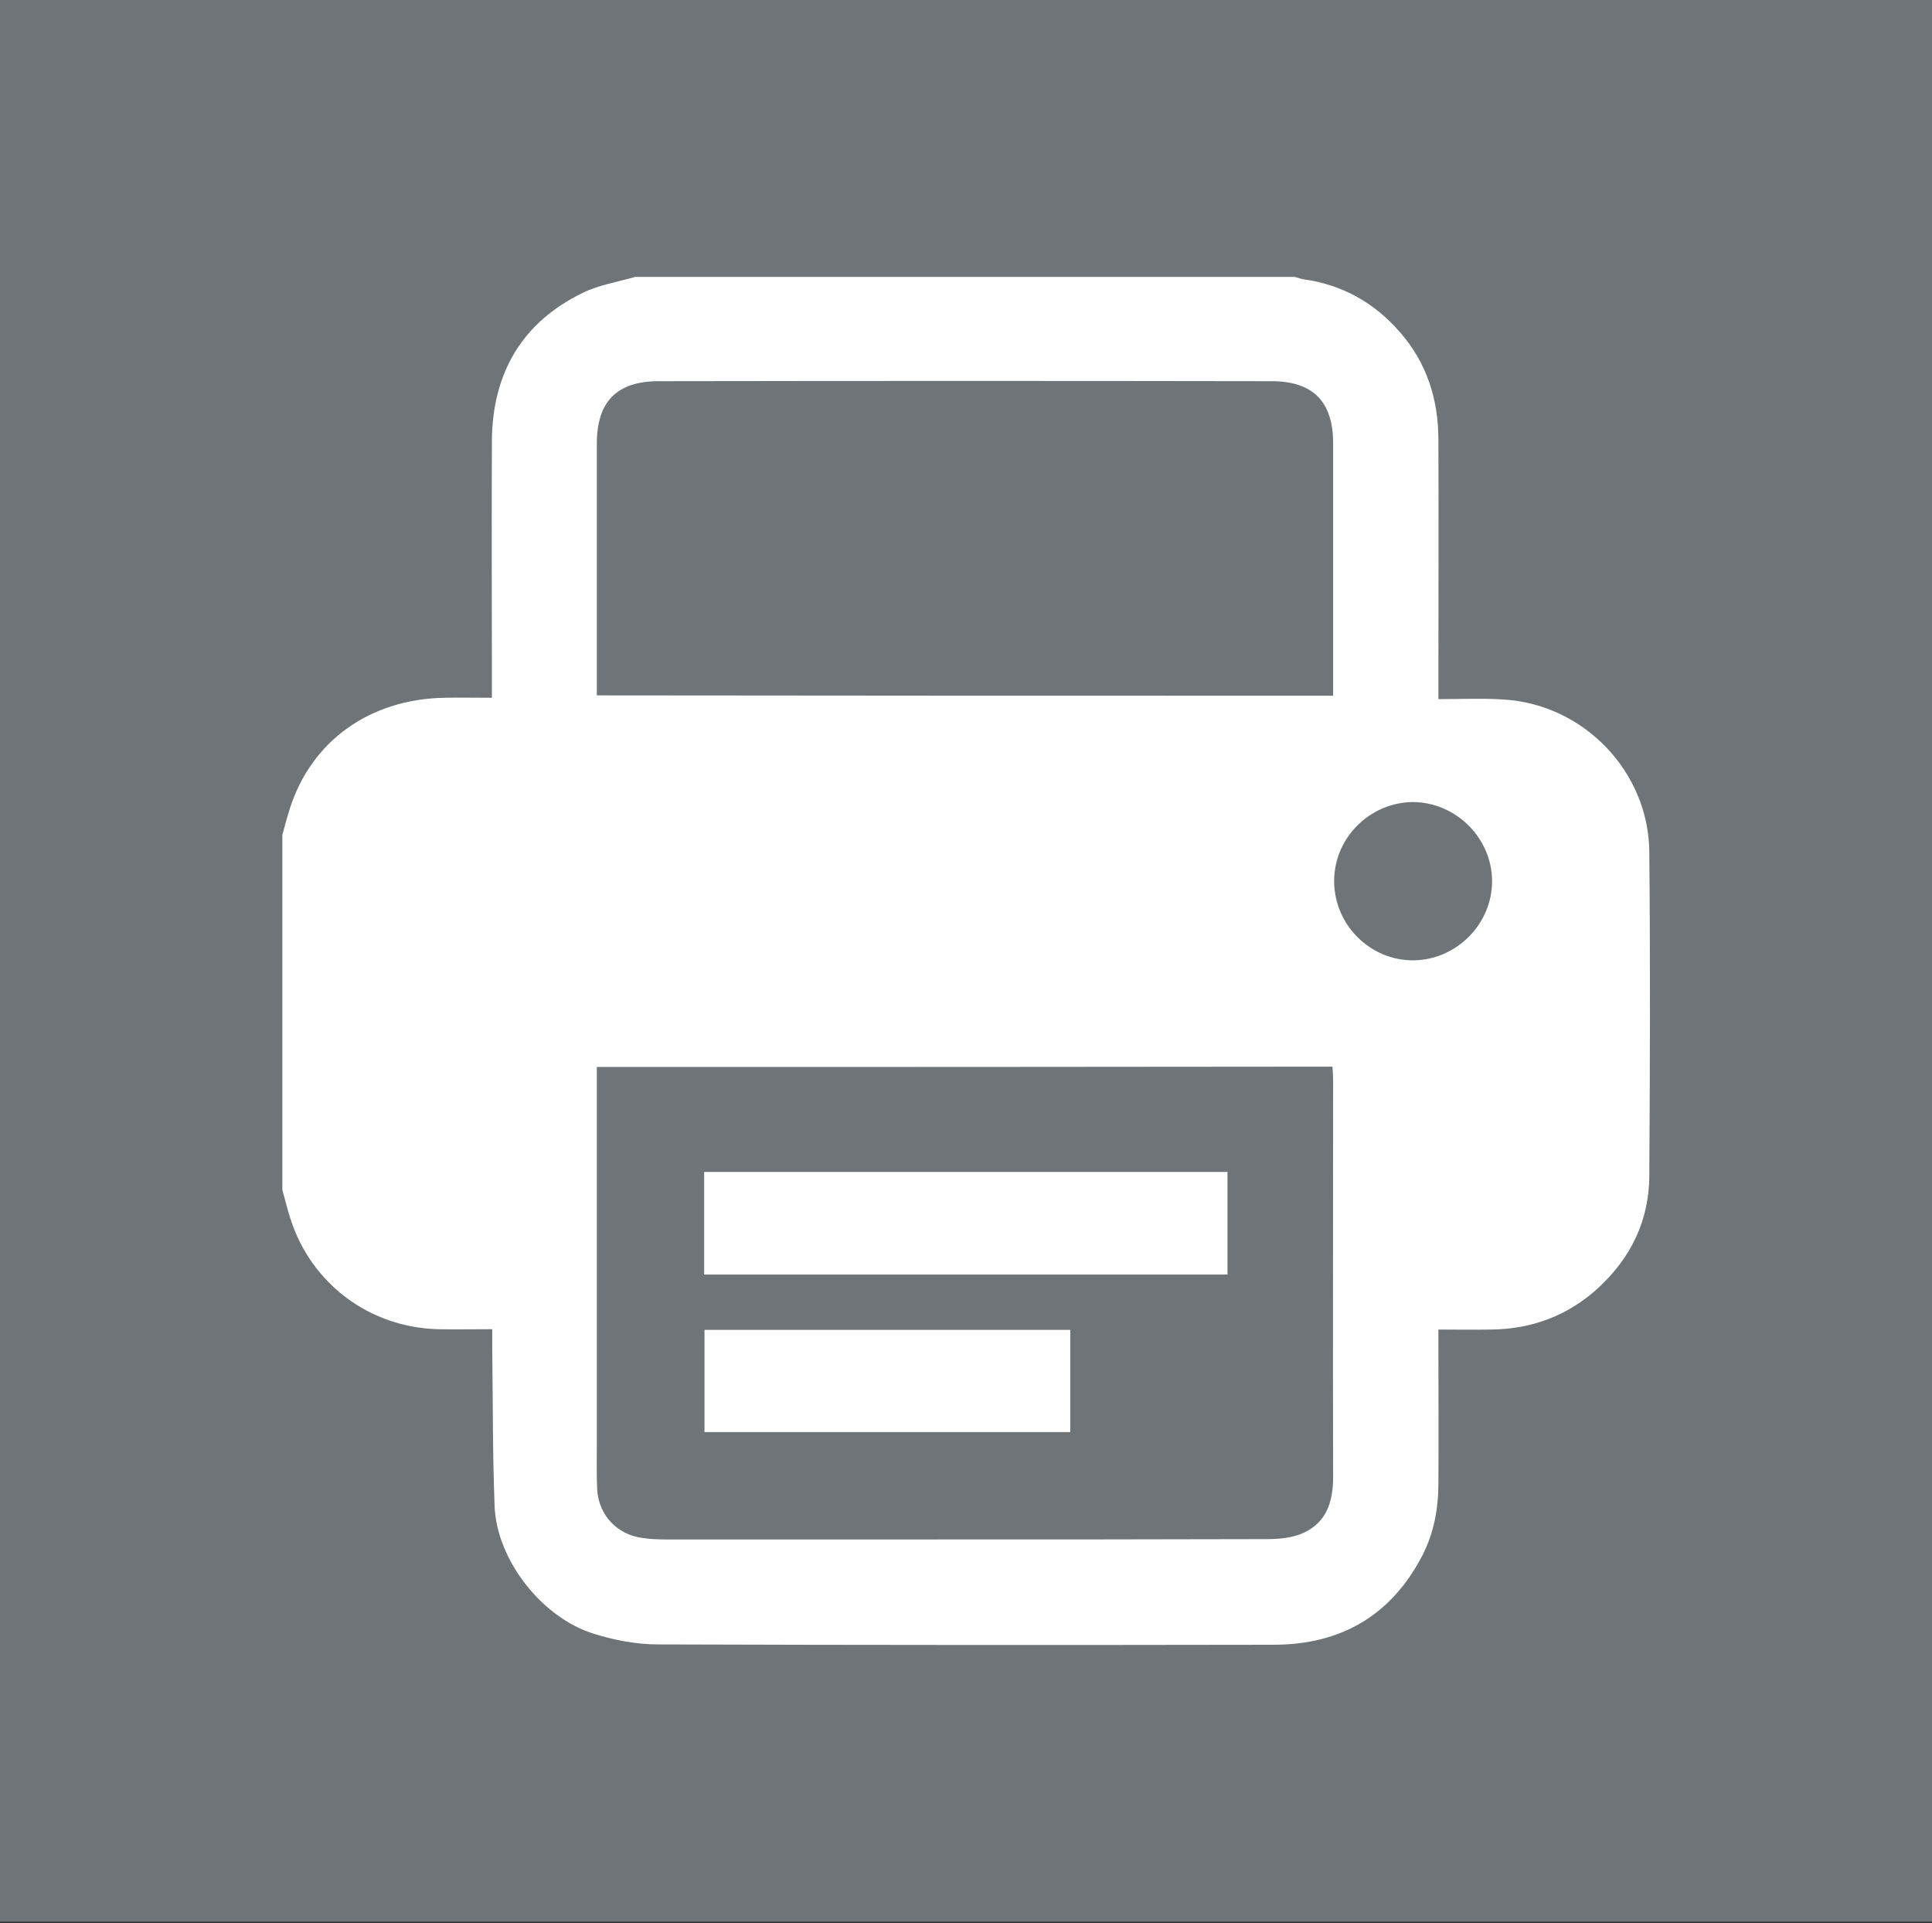
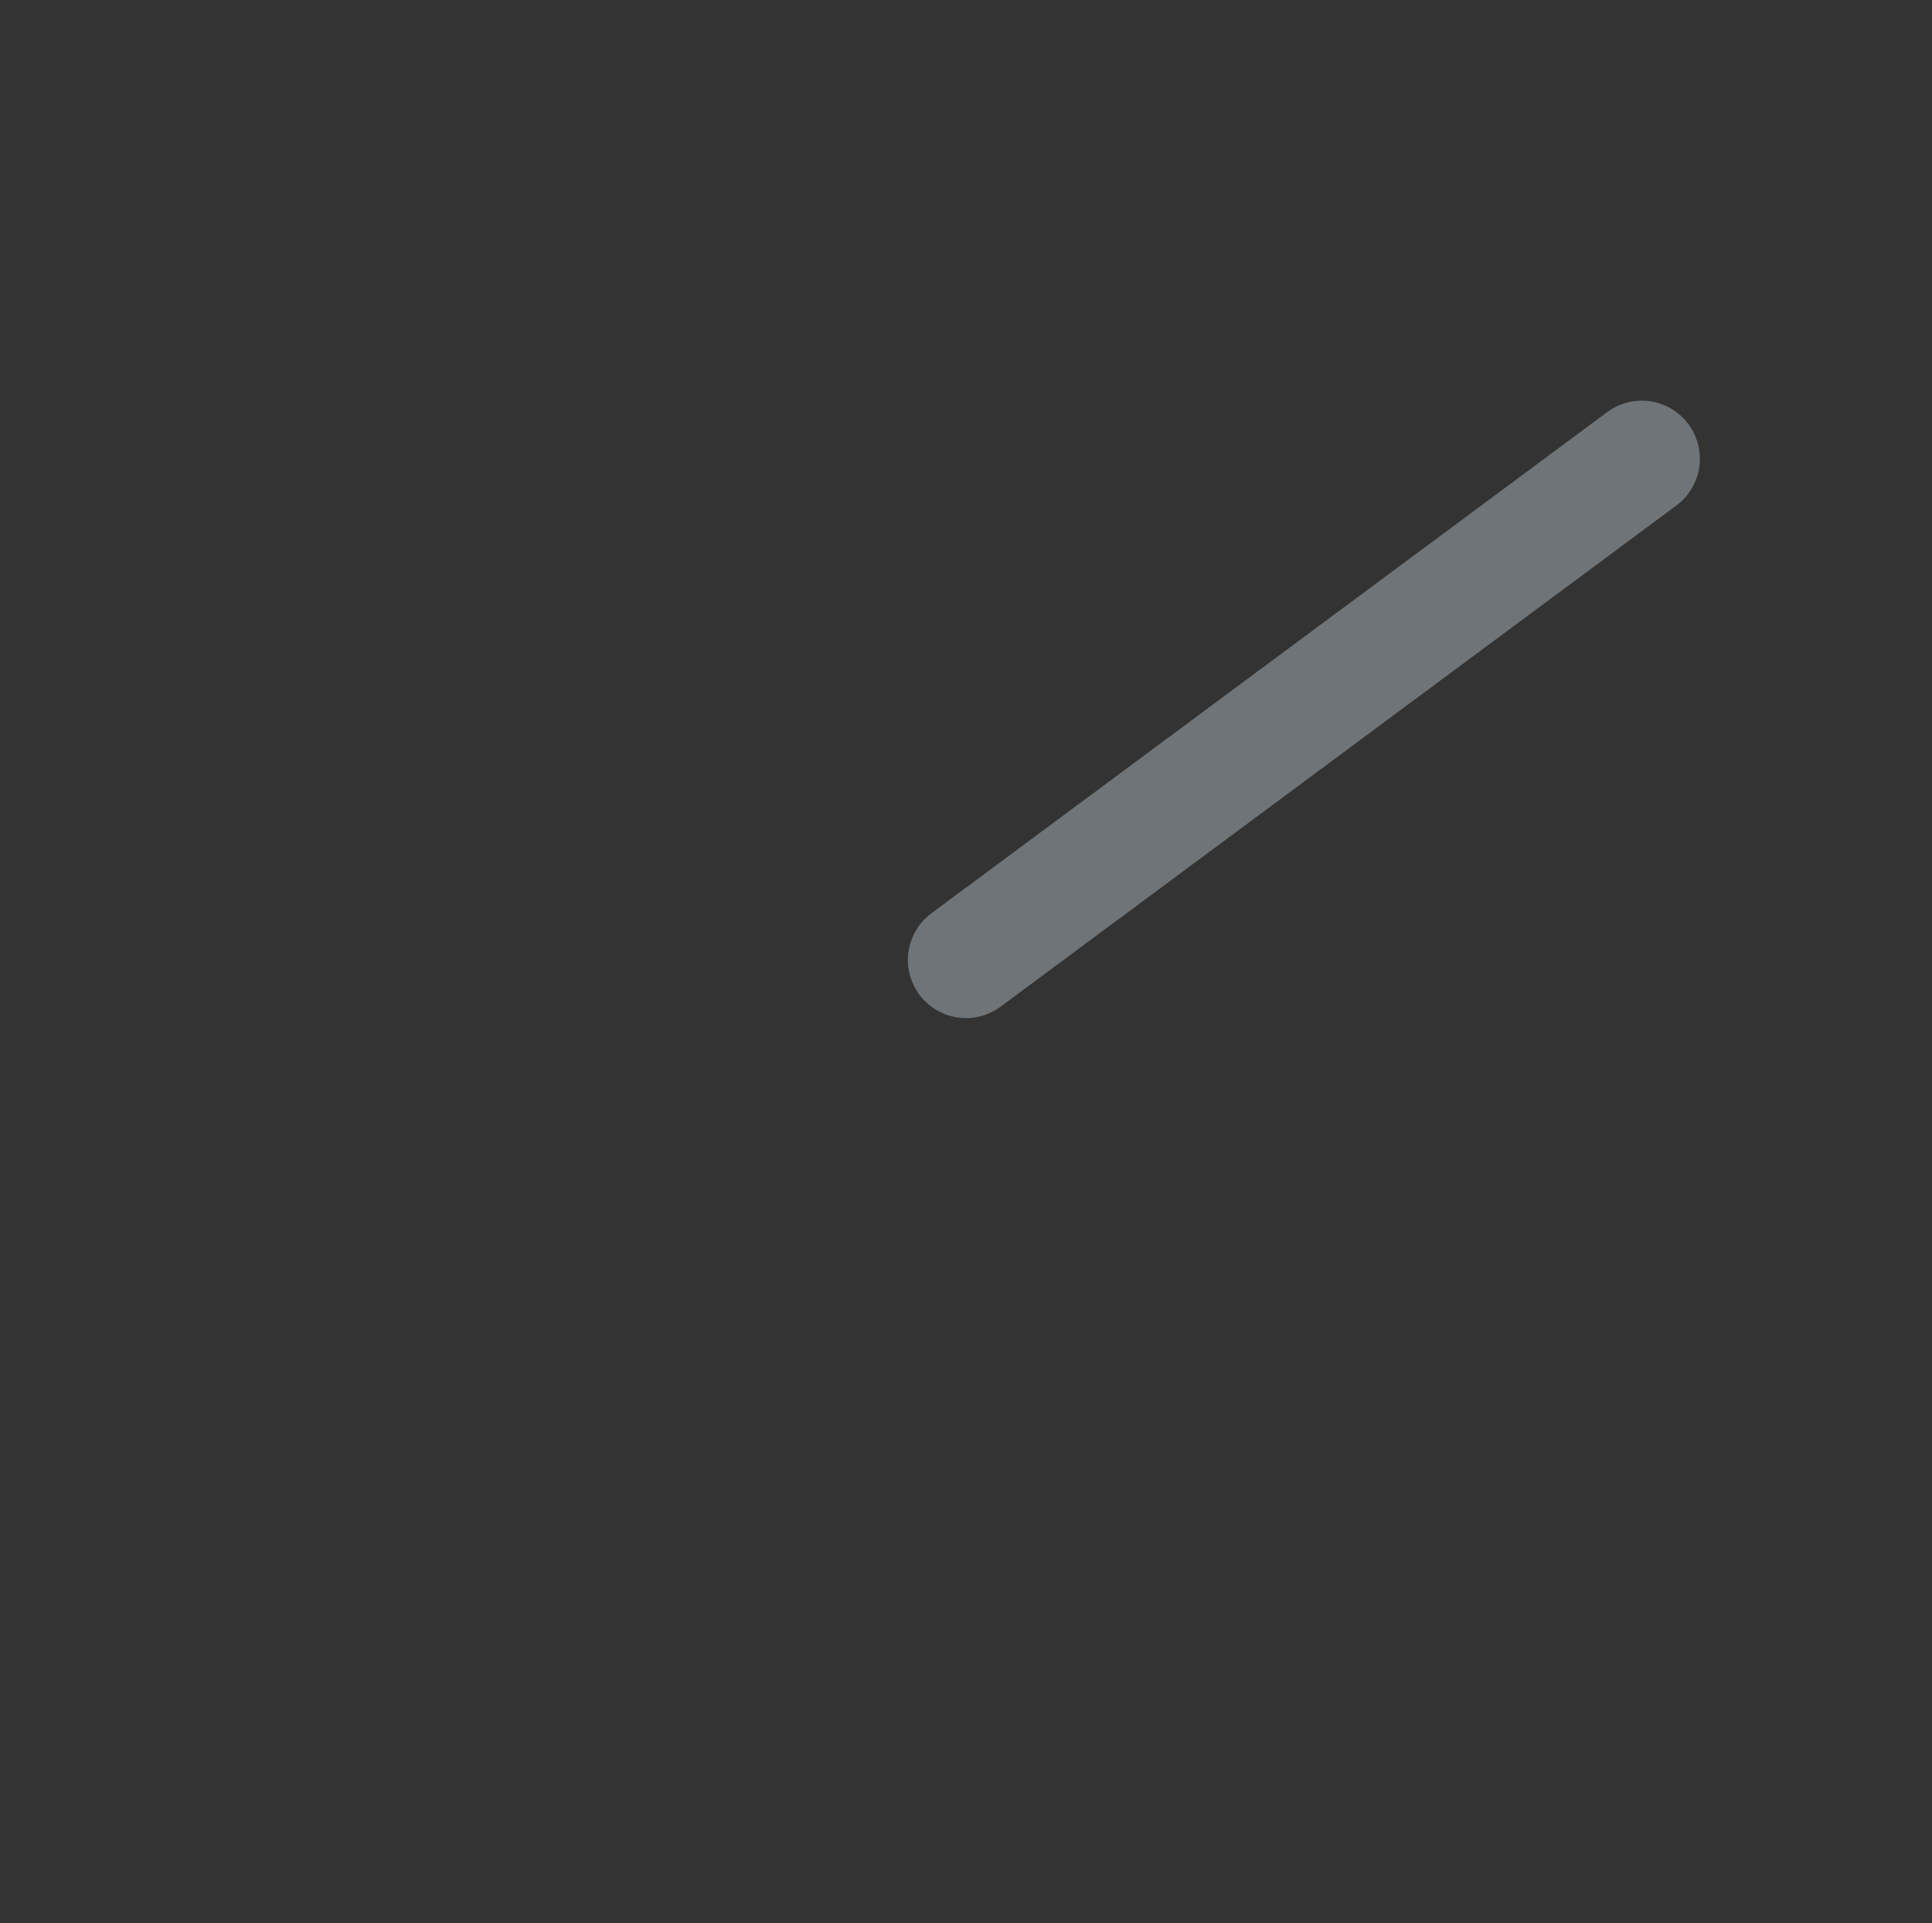
<svg xmlns="http://www.w3.org/2000/svg" version="1.1" id="Lag_1" x="0px" y="0px" viewBox="0 0 565.2 562.5" enable-background="new 0 0 565.2 562.5" xml:space="preserve">
  <rect x="0" y="0" width="565.2" height="562.5" fill="#333333" stroke="none" />
-   <rect x="0" y="-0.4" fill="#6E7478" width="565.2" height="562.5" />
-   <line fill="none" stroke="#6E7478" stroke-width="34" stroke-linecap="round" stroke-miterlimit="10" x1="84.9" y1="134.2" x2="282.6" y2="280.8" />
  <line fill="none" stroke="#6E7478" stroke-width="34" stroke-linecap="round" stroke-miterlimit="10" x1="282.6" y1="280.8" x2="480.3" y2="134.2" />
  <g>
-     <path fill="#FFFFFF" d="M82.6,348.1c0-34.6,0-69.3,0-103.9c0.7-2.6,1.4-5.2,2.2-7.7c6.3-19.8,23.4-32,45.2-32.4c4.5-0.1,9,0,13.9,0   c0-2.2,0-3.7,0-5.2c0-23.3-0.1-46.5,0-69.8c0.1-19.8,8.7-34.8,26.7-43.5c4.7-2.3,10.1-3.1,15.2-4.6c64.3,0,128.6,0,193,0   c0.9,0.2,1.7,0.6,2.6,0.7c11.3,1.6,20.6,6.8,28.1,15.4c7.9,9,11.3,19.7,11.3,31.6c0.1,23.6,0,47.1,0,70.7c0,1.5,0,3,0,5.1   c6.7,0,12.8-0.3,18.9,0.1c23.5,1.3,42.6,21,42.8,44.6c0.3,31.6,0.2,63.3,0,94.9c-0.1,12.8-5.3,23.7-14.8,32.5   c-8.9,8.2-19.5,12.2-31.6,12.3c-5,0.1-10,0-15.3,0c0,2,0,3.4,0,4.8c0,13.4,0.1,26.8,0,40.2c0,7.3-1.3,14.5-4.7,21.1   c-9.1,17.5-23.7,26-43.2,26.1c-60.1,0.1-120.3,0.1-180.4-0.1c-6.2,0-12.7-1.2-18.7-3.1c-15.2-4.6-28.5-21.6-29.1-37.3   c-0.6-15.6-0.5-31.2-0.7-46.8c0-1.5,0-3,0-5c-5.7,0-10.8,0.1-16,0c-20-0.6-36.9-13.3-43-32.2C84,353.6,83.4,350.8,82.6,348.1z    M174.6,312.1c0,1.8,0,3.3,0,4.8c0,35.3,0,70.5,0,105.8c0,4.3-0.1,8.6,0.1,12.9c0.4,7.6,5.9,13.4,13.5,14.3   c2.2,0.3,4.4,0.4,6.6,0.4c25.8,0,51.5,0,77.3,0c32.8,0,65.6,0,98.4-0.1c3.5,0,7.2-0.3,10.3-1.6c7.2-3,9.2-9.2,9.2-16.6   c-0.1-38.7,0-77.3,0-116c0-1.3-0.1-2.5-0.2-4C318.1,312.1,246.7,312.1,174.6,312.1z M390,203.5c0-1.5,0-2.6,0-3.6   c0-23.4,0-46.9,0-70.3c0-12.1-5.9-18.1-18-18.1c-59.8-0.1-119.5-0.1-179.3,0c-12.3,0-18.1,6-18.1,18.3c0,23.2,0,46.3,0,69.5   c0,1.4,0,2.7,0,4.1C246.6,203.5,318.1,203.5,390,203.5z M390.3,257.9c0.1,12.7,10.6,23.1,23.2,23c12.6-0.1,23.1-10.7,23-23.3   c-0.1-12.6-10.7-23-23.3-23C400.6,234.8,390.2,245.2,390.3,257.9z" />
-     <path fill="#FFFFFF" d="M206,372.8c0-10.1,0-19.9,0-30c51.1,0,101.9,0,153.1,0c0,9.9,0,19.8,0,30   C308.2,372.8,257.3,372.8,206,372.8z" />
-     <path fill="#FFFFFF" d="M313.1,389c0,10.1,0,19.8,0,29.9c-35.7,0-71.2,0-107,0c0-10,0-19.8,0-29.9C241.7,389,277.1,389,313.1,389z" />
-   </g>
+     </g>
</svg>